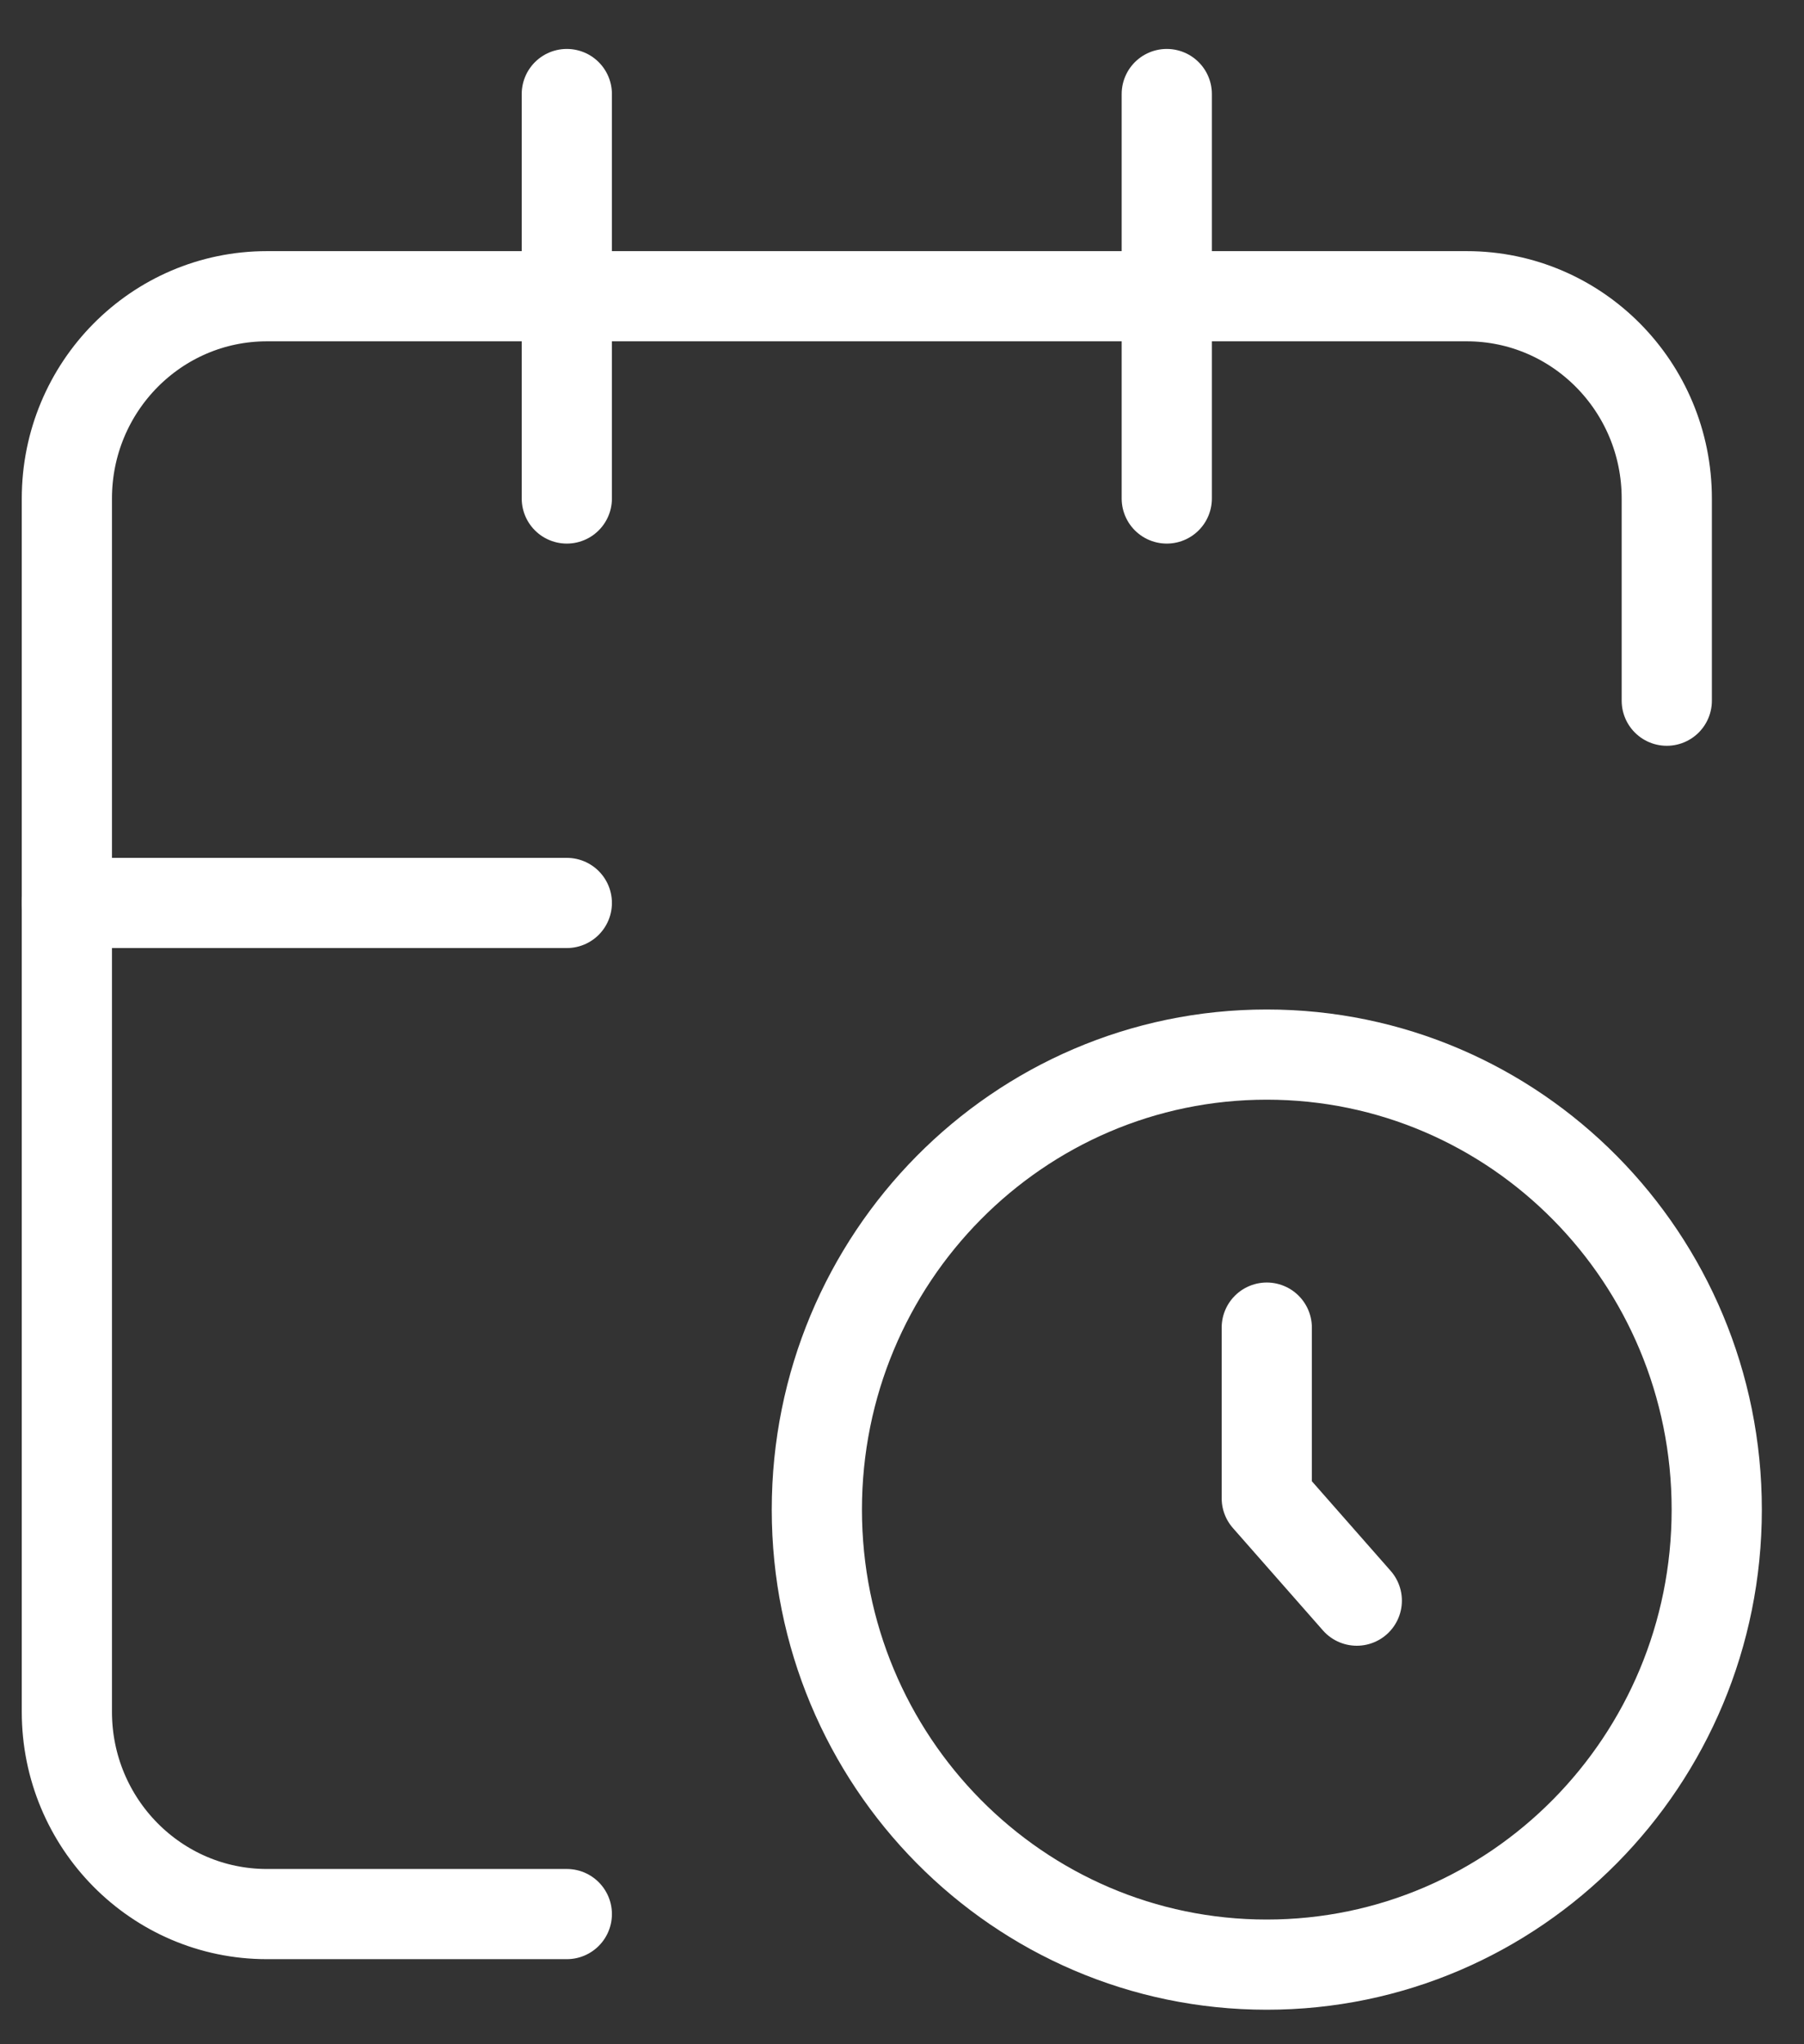
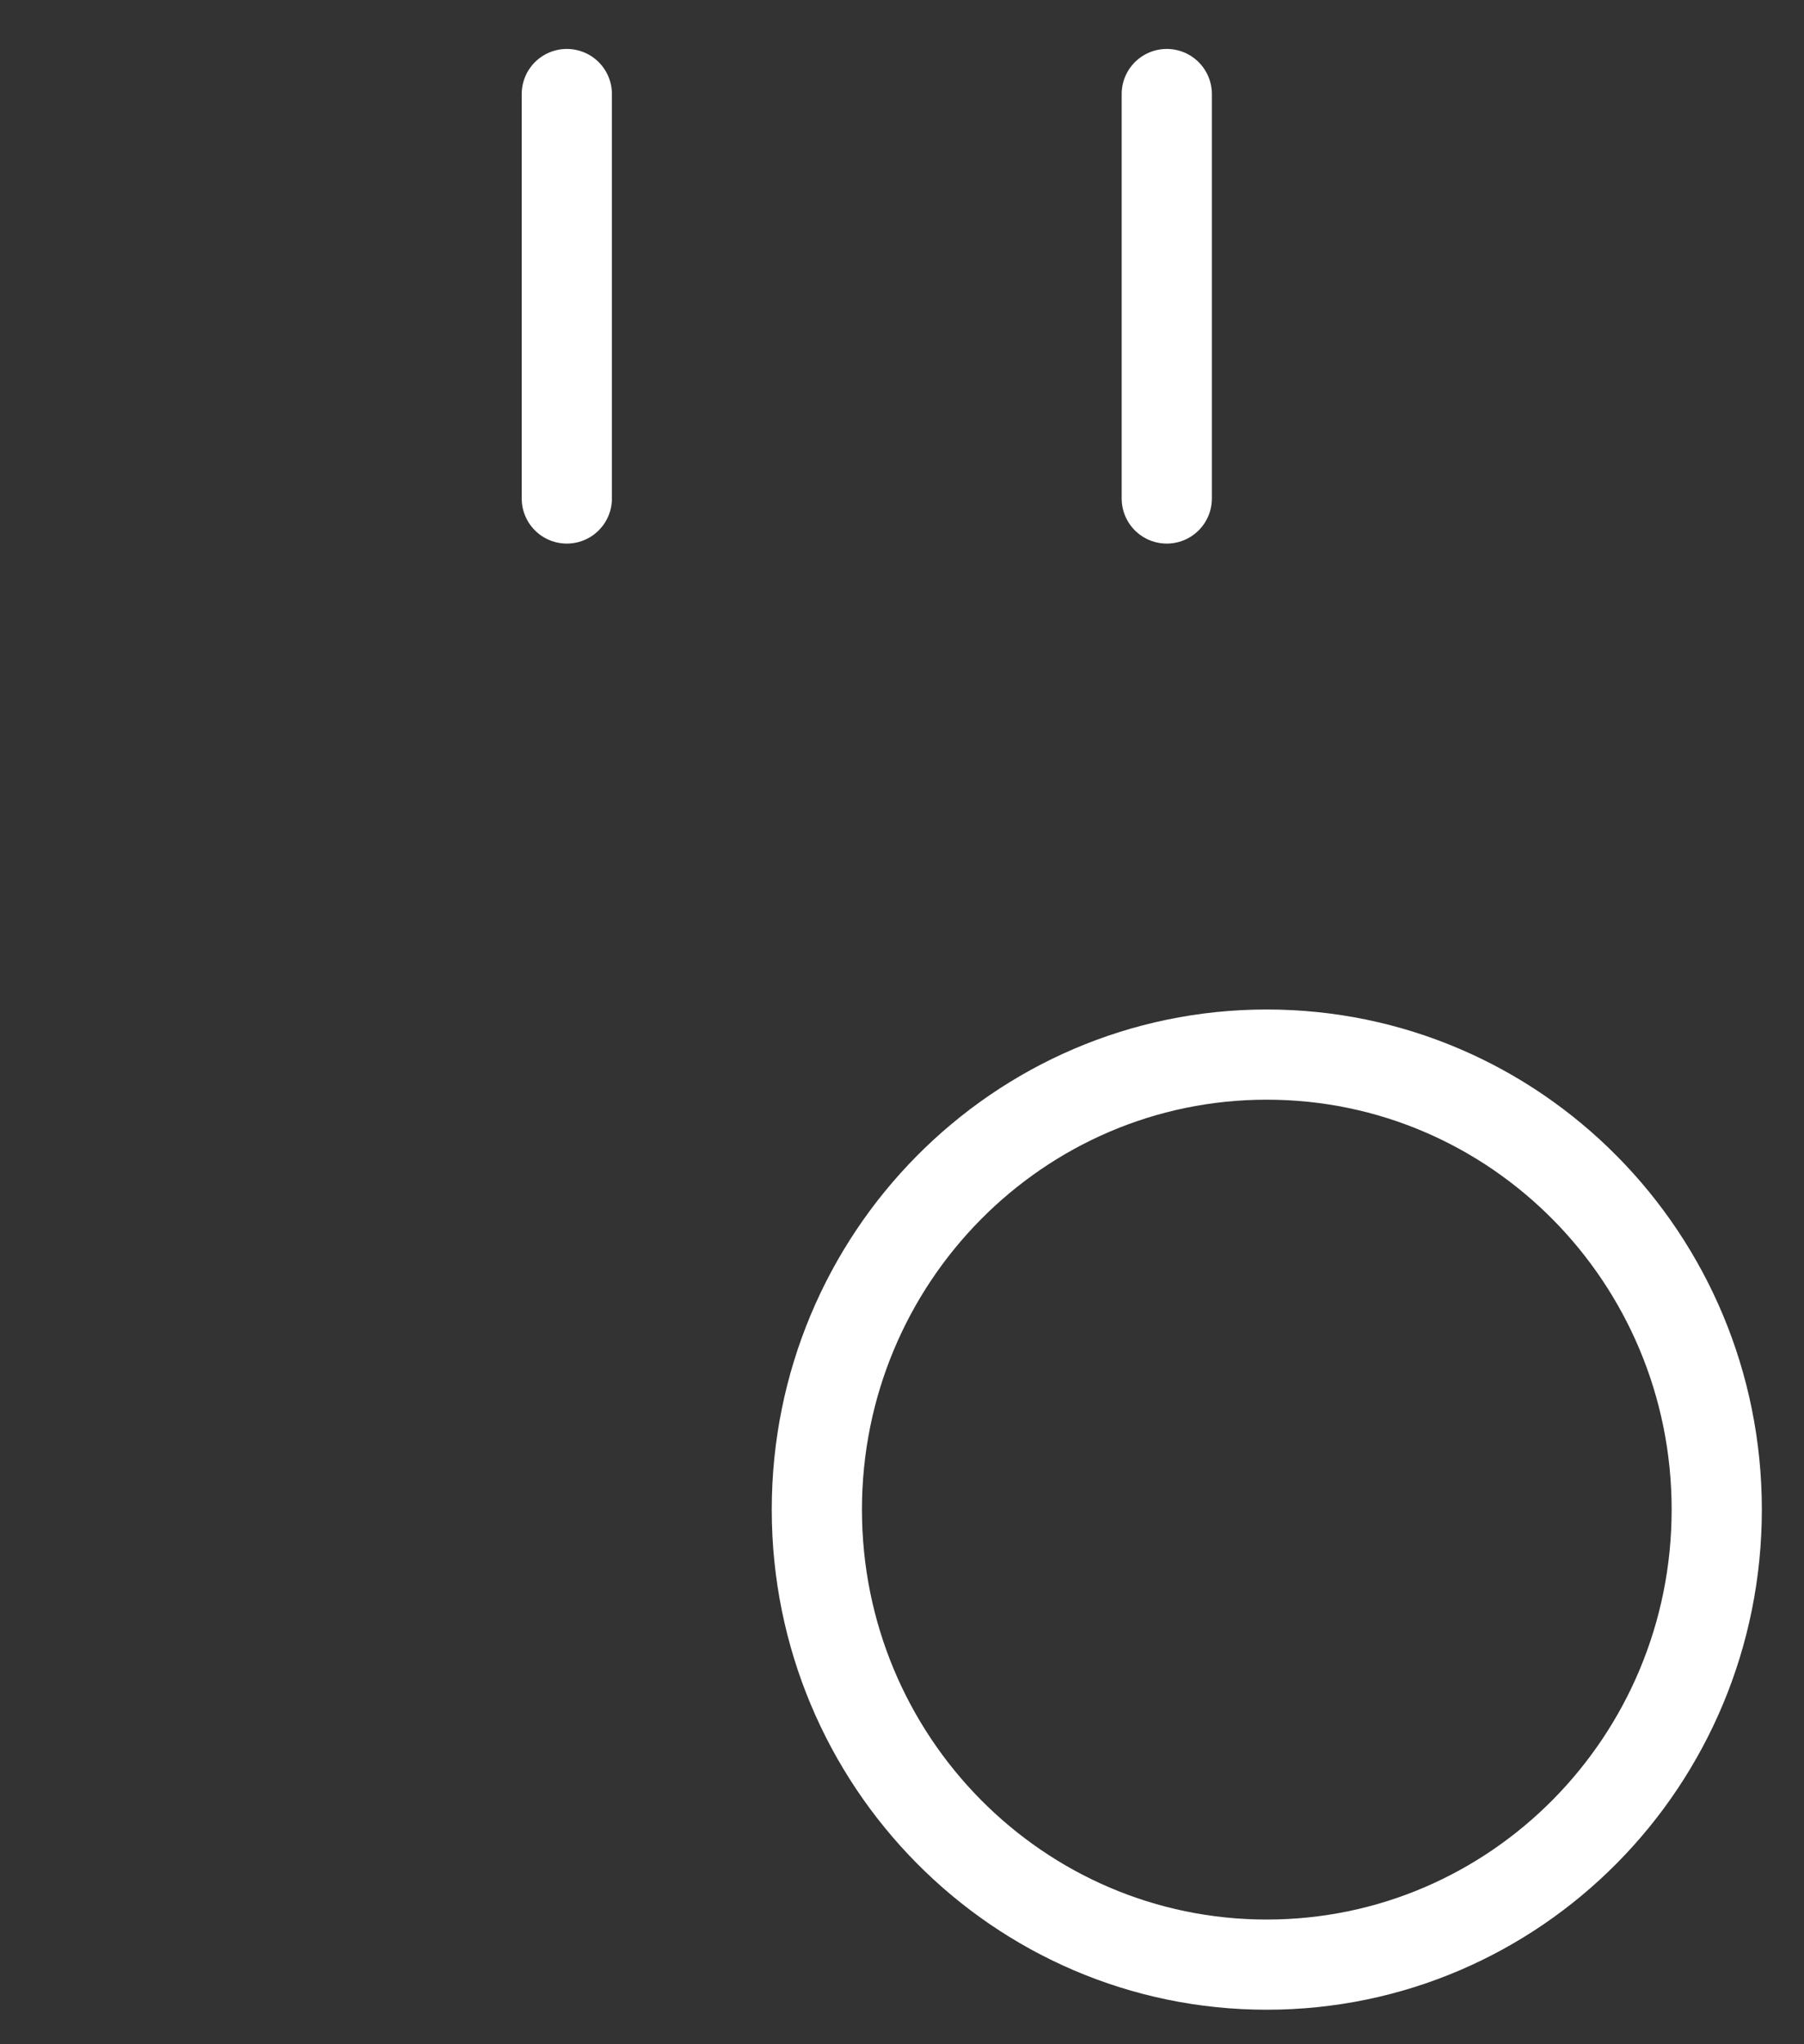
<svg xmlns="http://www.w3.org/2000/svg" width="30" height="34" viewBox="0 0 30 34" fill="none">
  <rect x="0" y="0" width="30" height="34" fill="#333333" stroke="none" />
  <path d="M21.066 32.676C25.199 32.676 28.549 29.288 28.549 25.108C28.549 20.929 25.199 17.54 21.066 17.54C16.934 17.54 13.584 20.929 13.584 25.108C13.584 29.288 16.934 32.676 21.066 32.676Z" stroke="white" stroke-width="1.5" stroke-linecap="round" stroke-linejoin="round" />
-   <path d="M21.066 22.081V24.919L22.563 26.622" stroke="white" stroke-width="1.5" stroke-linecap="round" stroke-linejoin="round" />
-   <path d="M1.112 15.018H9.426" stroke="white" stroke-width="1.5" stroke-linecap="round" stroke-linejoin="round" />
-   <path d="M27.718 11.654V8.291C27.718 6.433 26.229 4.927 24.392 4.927H4.438C2.601 4.927 1.112 6.433 1.112 8.291V28.472C1.112 30.329 2.601 31.835 4.438 31.835H9.426" stroke="white" stroke-width="1.5" stroke-linecap="round" stroke-linejoin="round" />
  <path d="M19.403 1.564V8.291" stroke="white" stroke-width="1.5" stroke-linecap="round" stroke-linejoin="round" />
  <path d="M9.426 1.564V8.291" stroke="white" stroke-width="1.5" stroke-linecap="round" stroke-linejoin="round" />
</svg>